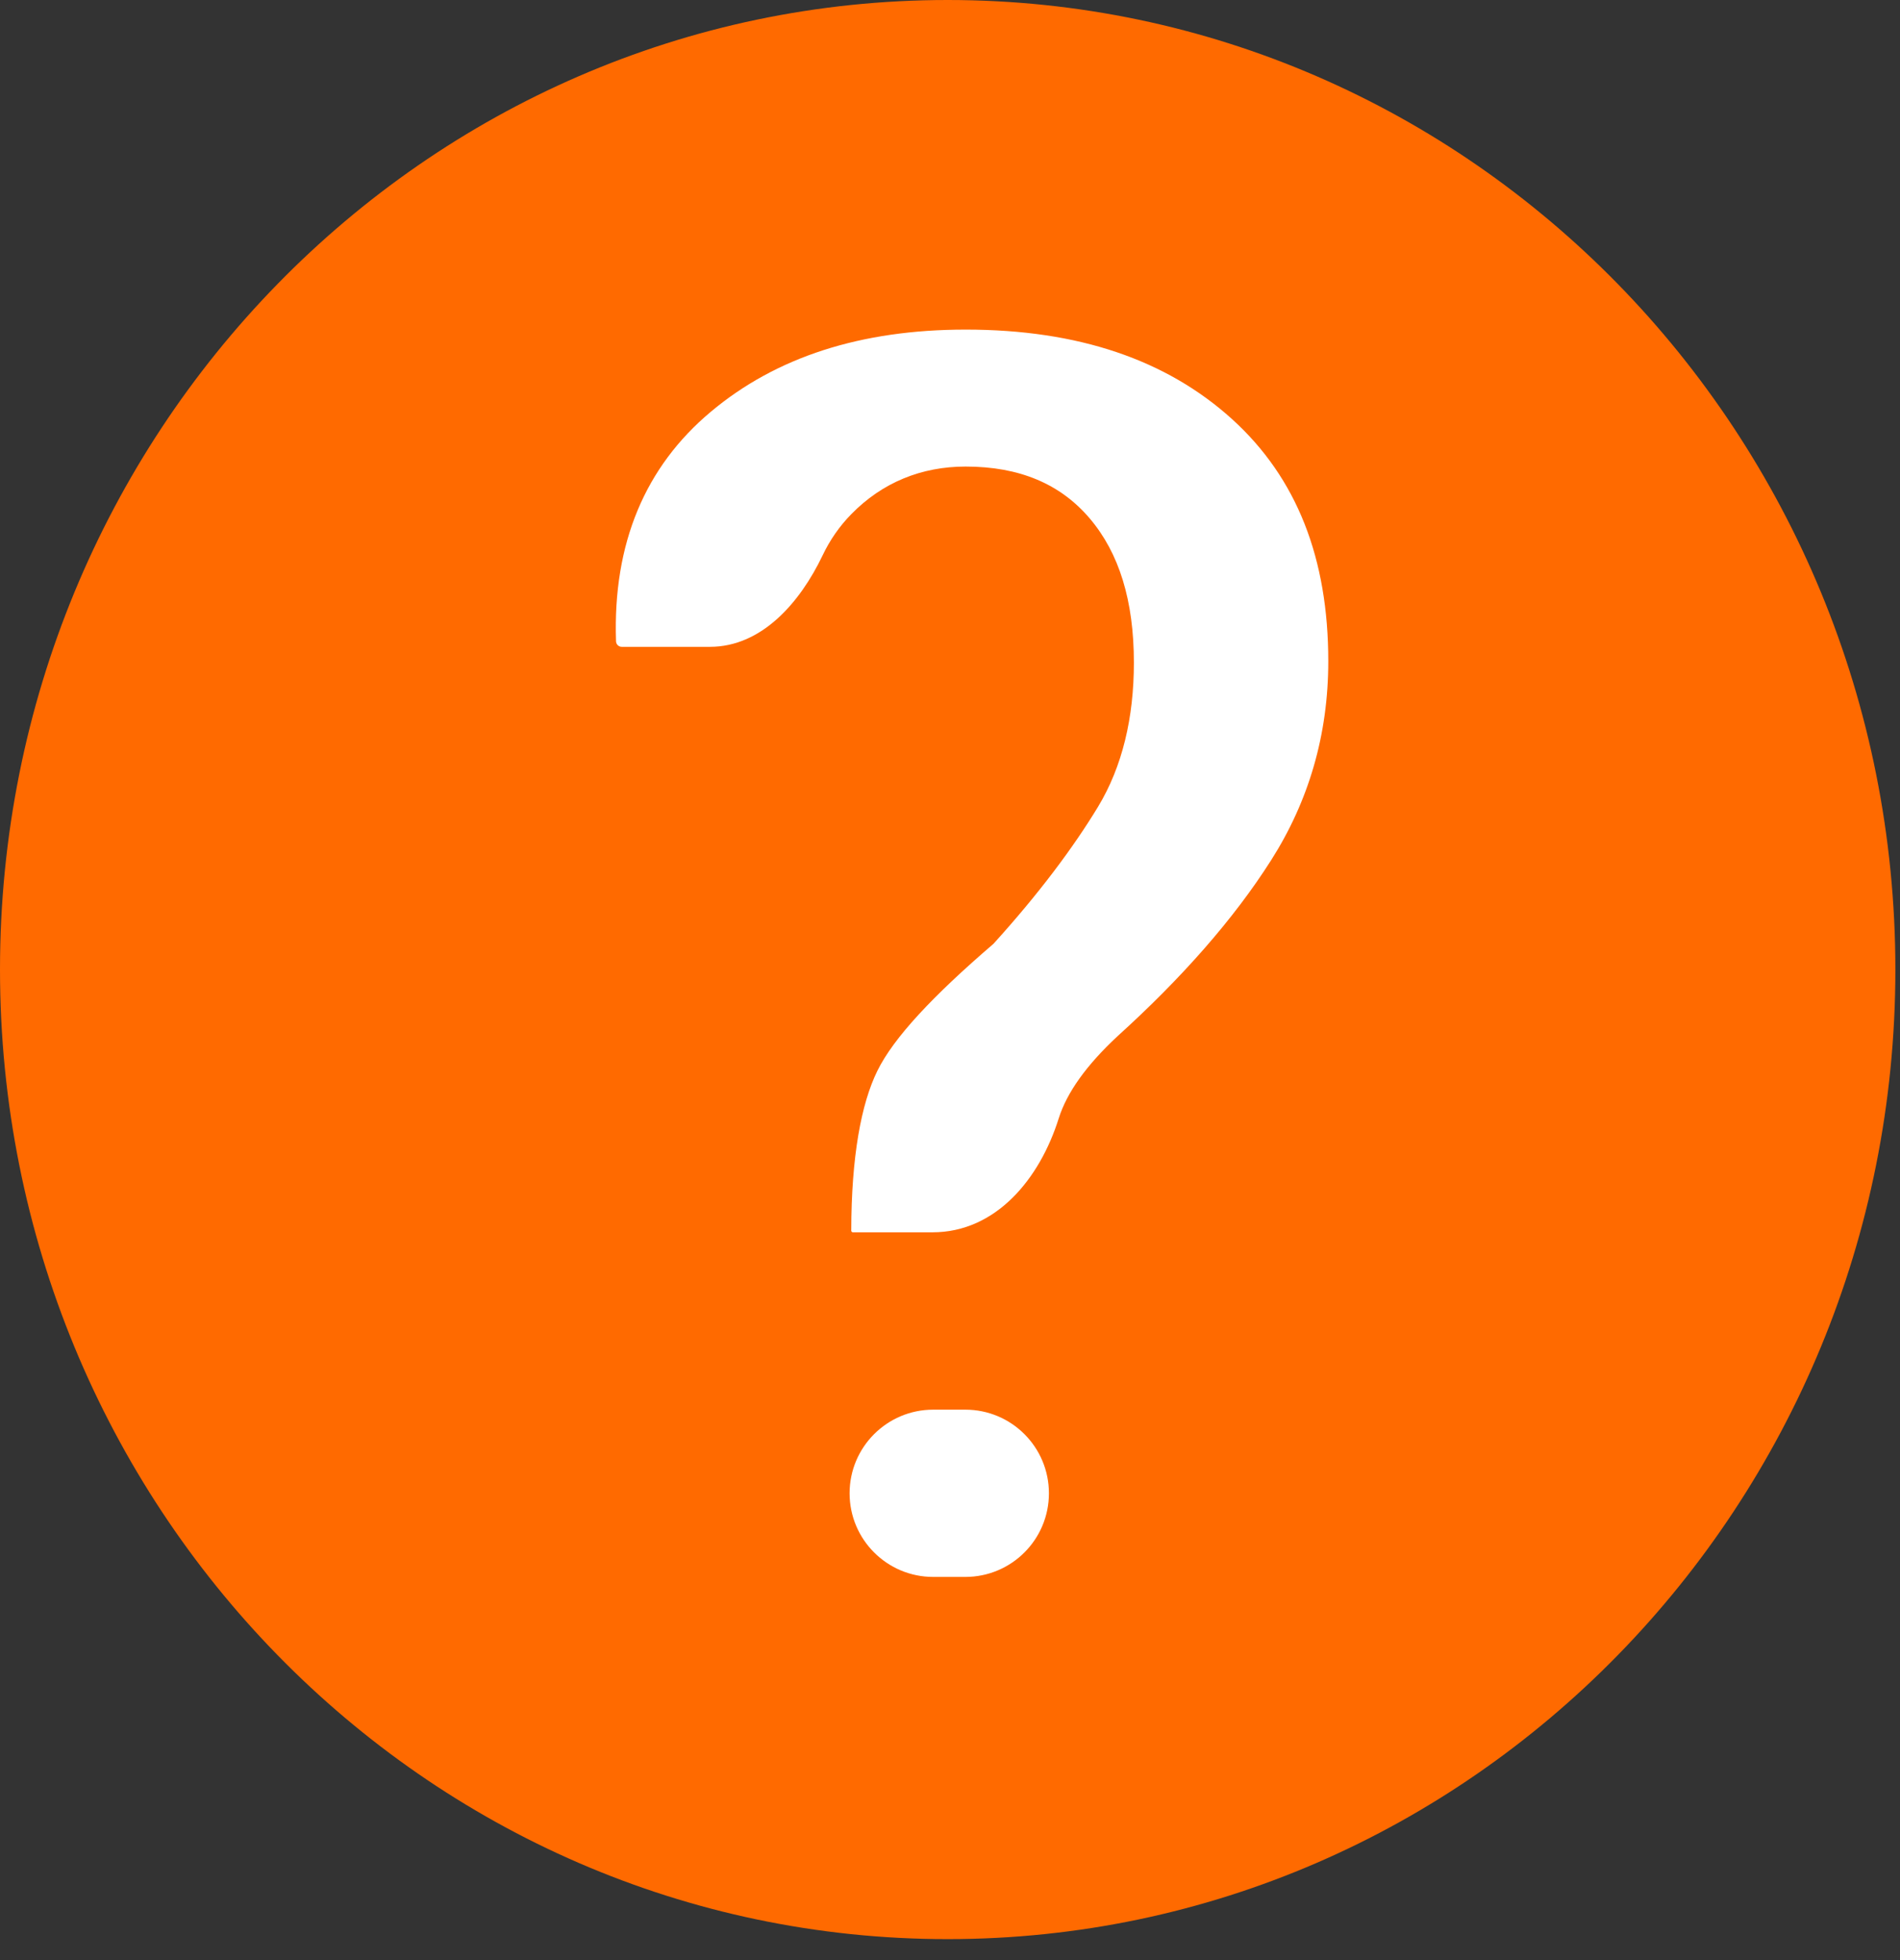
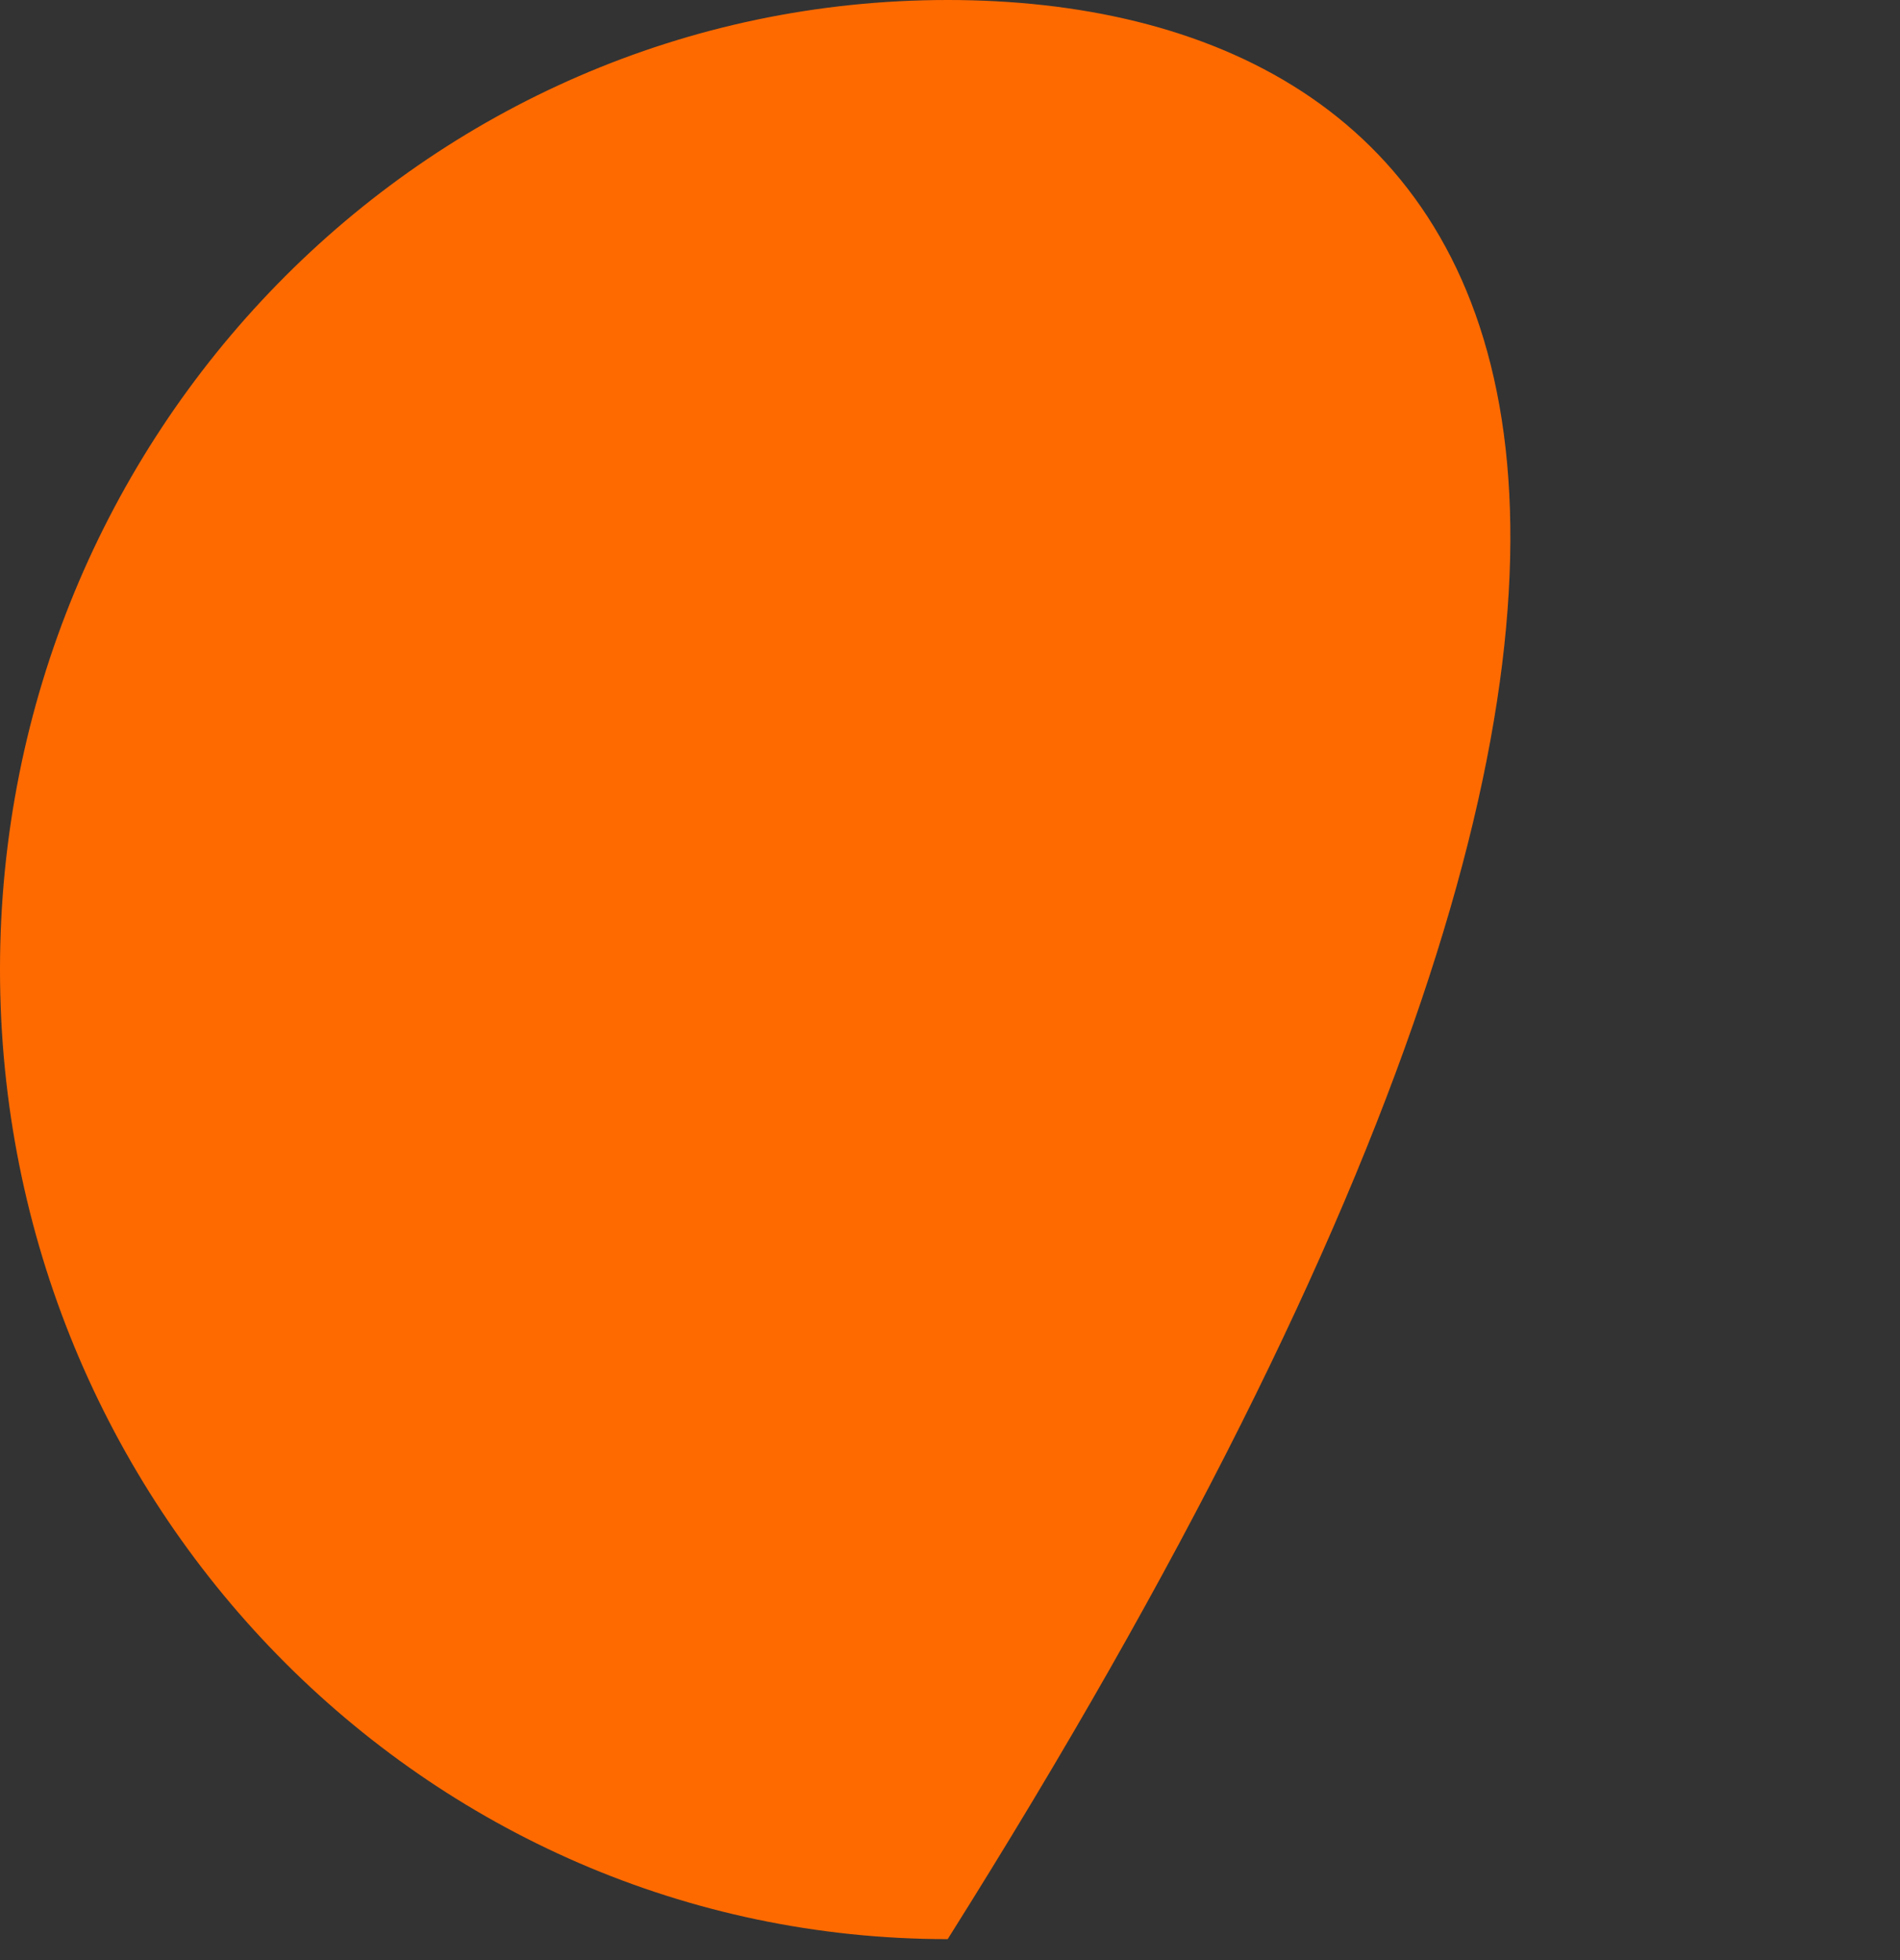
<svg xmlns="http://www.w3.org/2000/svg" width="32" height="33" viewBox="0 0 32 33" fill="none">
  <rect x="0" y="0" width="32" height="33" fill="#333333" stroke="none" />
-   <path d="M15.961 32.647C24.776 32.647 31.922 25.339 31.922 16.323C31.922 7.308 24.776 0 15.961 0C7.146 0 0 7.308 0 16.323C0 25.339 7.146 32.647 15.961 32.647Z" fill="#FF6A00" />
-   <path d="M14.364 20.747C14.349 20.747 14.337 20.734 14.337 20.719C14.339 19.471 14.504 18.582 14.777 18.028C15.052 17.469 15.713 16.765 16.731 15.891C17.501 15.042 18.079 14.265 18.492 13.585C18.904 12.905 19.097 12.08 19.097 11.157C19.097 10.113 18.849 9.312 18.354 8.729C17.859 8.147 17.171 7.855 16.263 7.855C15.52 7.855 14.86 8.122 14.337 8.657C14.14 8.858 13.978 9.09 13.853 9.353C13.476 10.141 12.831 10.89 11.957 10.89H10.472C10.418 10.89 10.375 10.847 10.375 10.793C10.32 9.142 10.87 7.855 11.971 6.933C13.071 6.01 14.502 5.549 16.263 5.549C18.161 5.549 19.647 6.059 20.748 7.054C21.848 8.05 22.371 9.409 22.371 11.133C22.371 12.371 22.041 13.488 21.408 14.483C20.775 15.479 19.895 16.474 18.822 17.445C18.299 17.931 17.969 18.392 17.831 18.829C17.511 19.848 16.773 20.747 15.705 20.747H14.364ZM17.666 25.141C17.666 25.919 17.036 26.549 16.258 26.549H15.717C14.94 26.549 14.309 25.919 14.309 25.141C14.309 24.363 14.94 23.733 15.717 23.733H16.258C17.036 23.733 17.666 24.363 17.666 25.141Z" fill="white" />
+   <path d="M15.961 32.647C31.922 7.308 24.776 0 15.961 0C7.146 0 0 7.308 0 16.323C0 25.339 7.146 32.647 15.961 32.647Z" fill="#FF6A00" />
</svg>